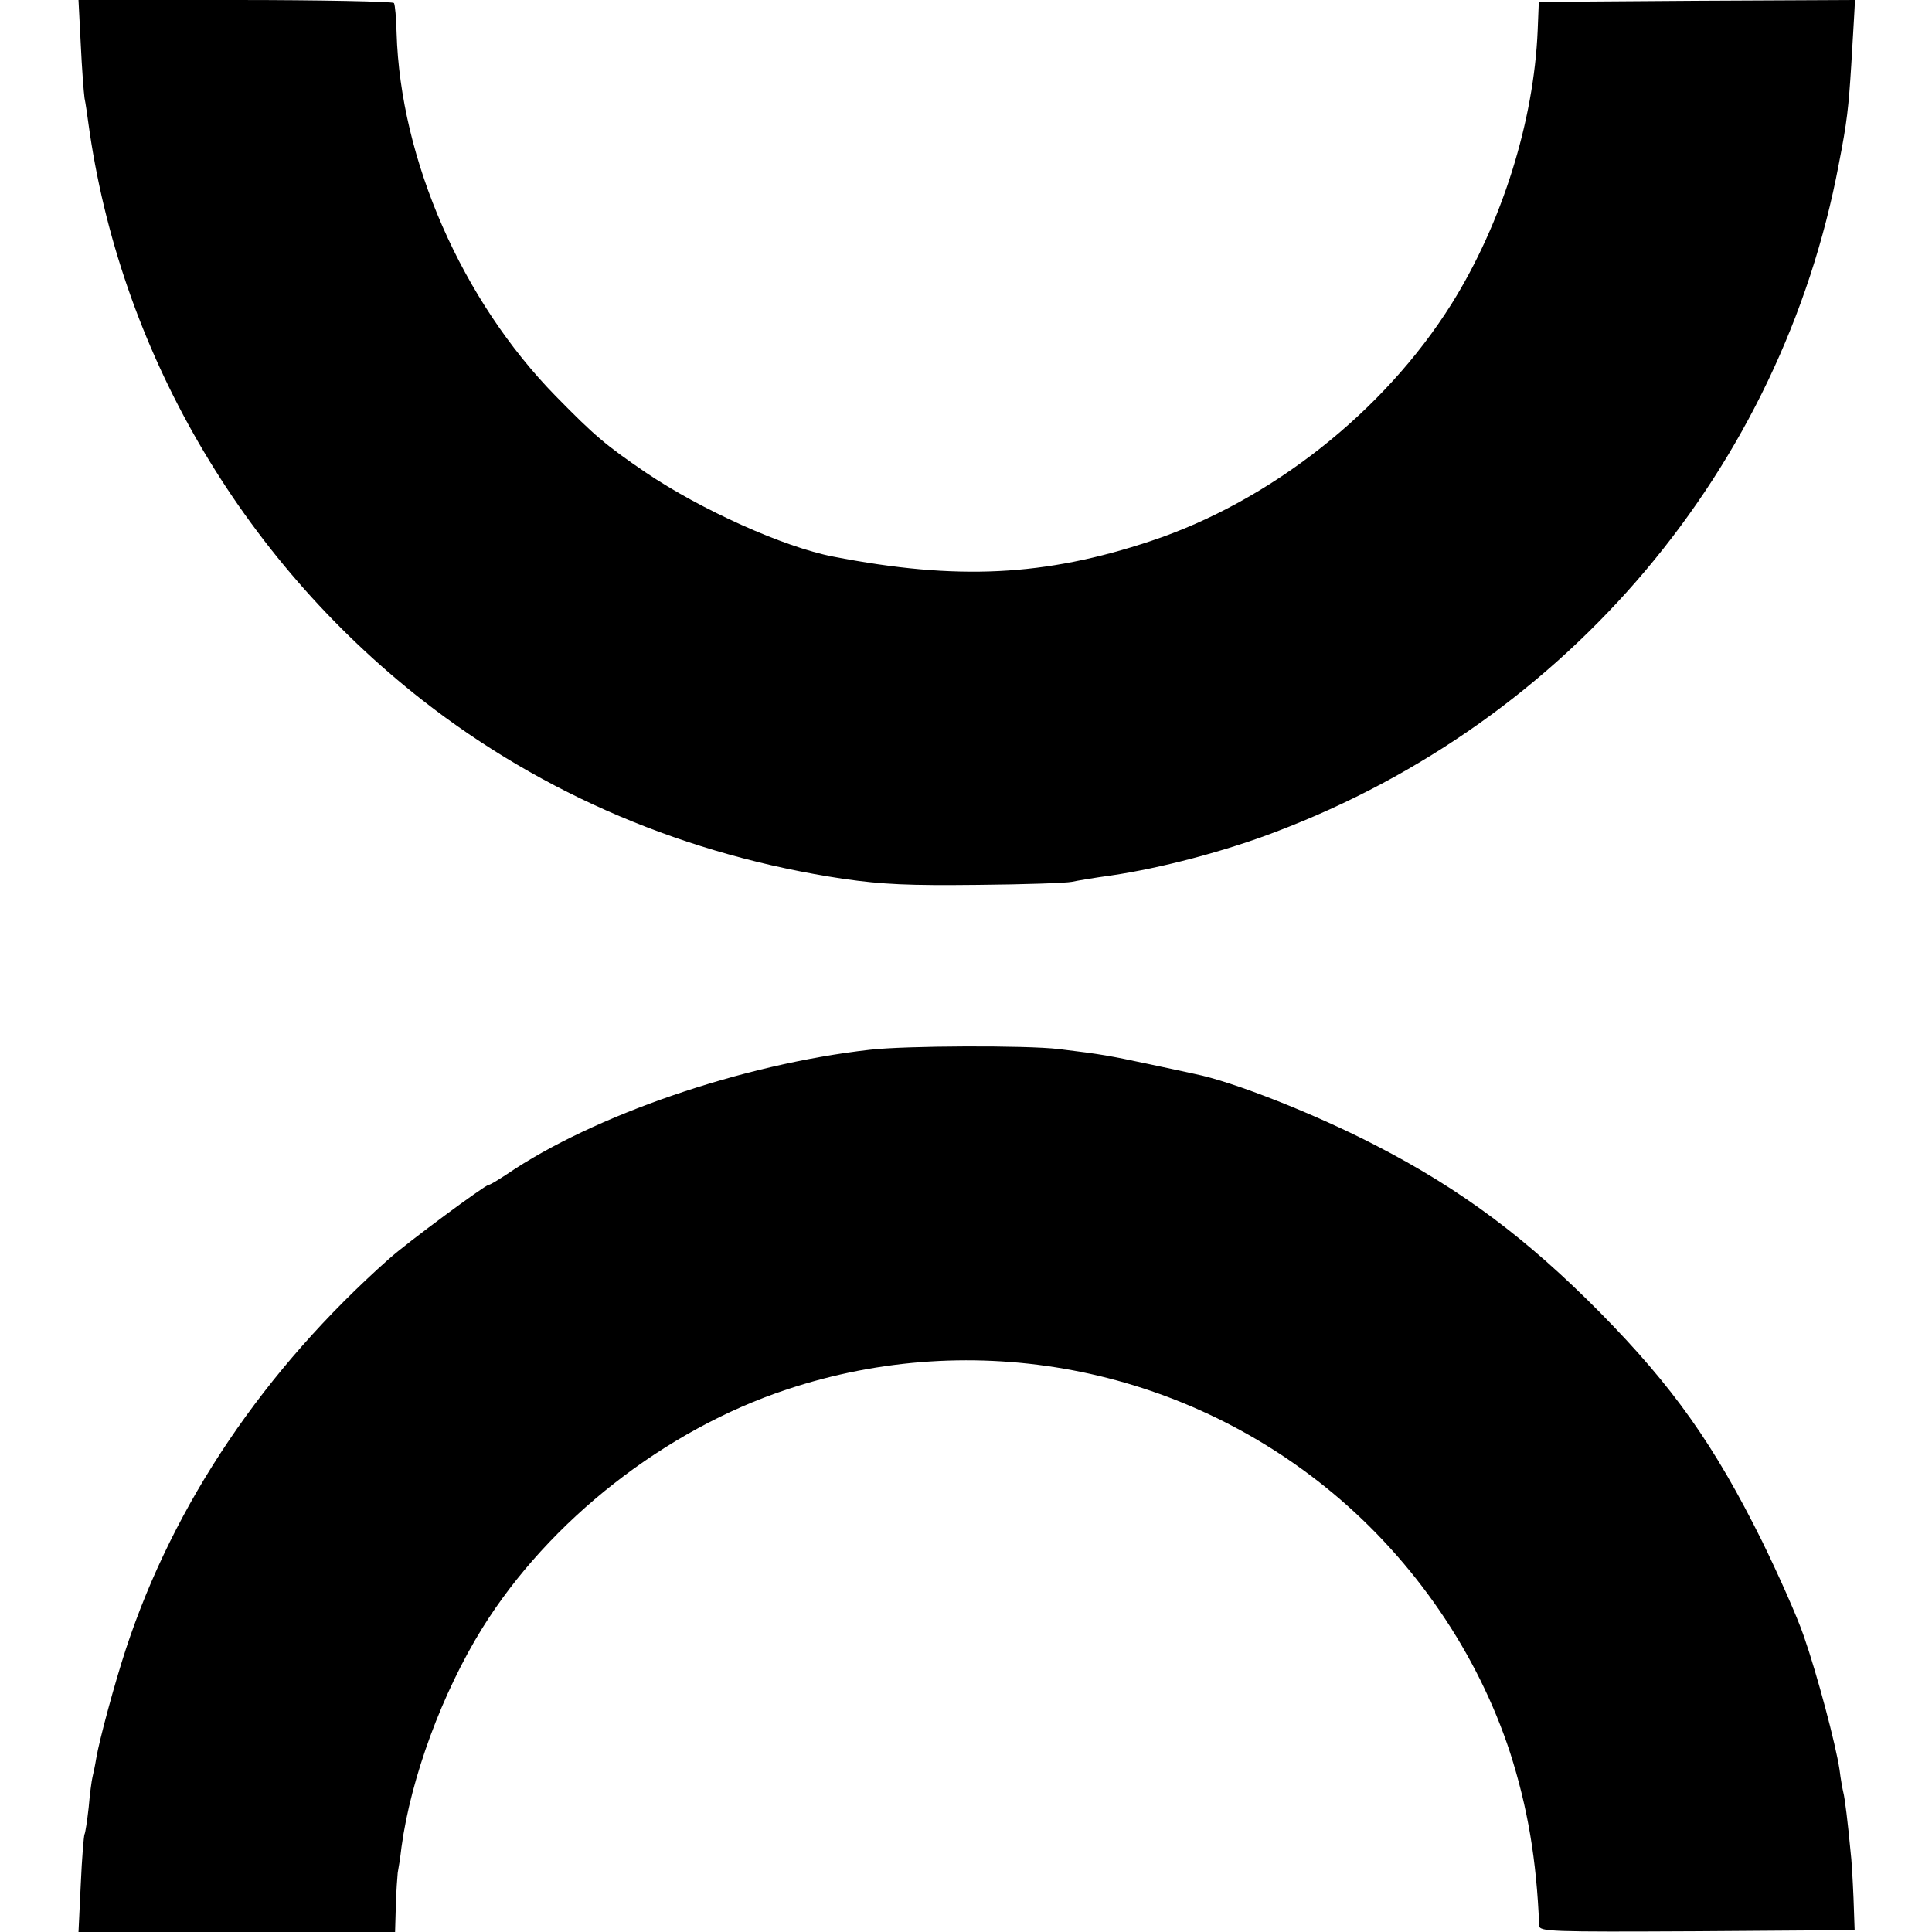
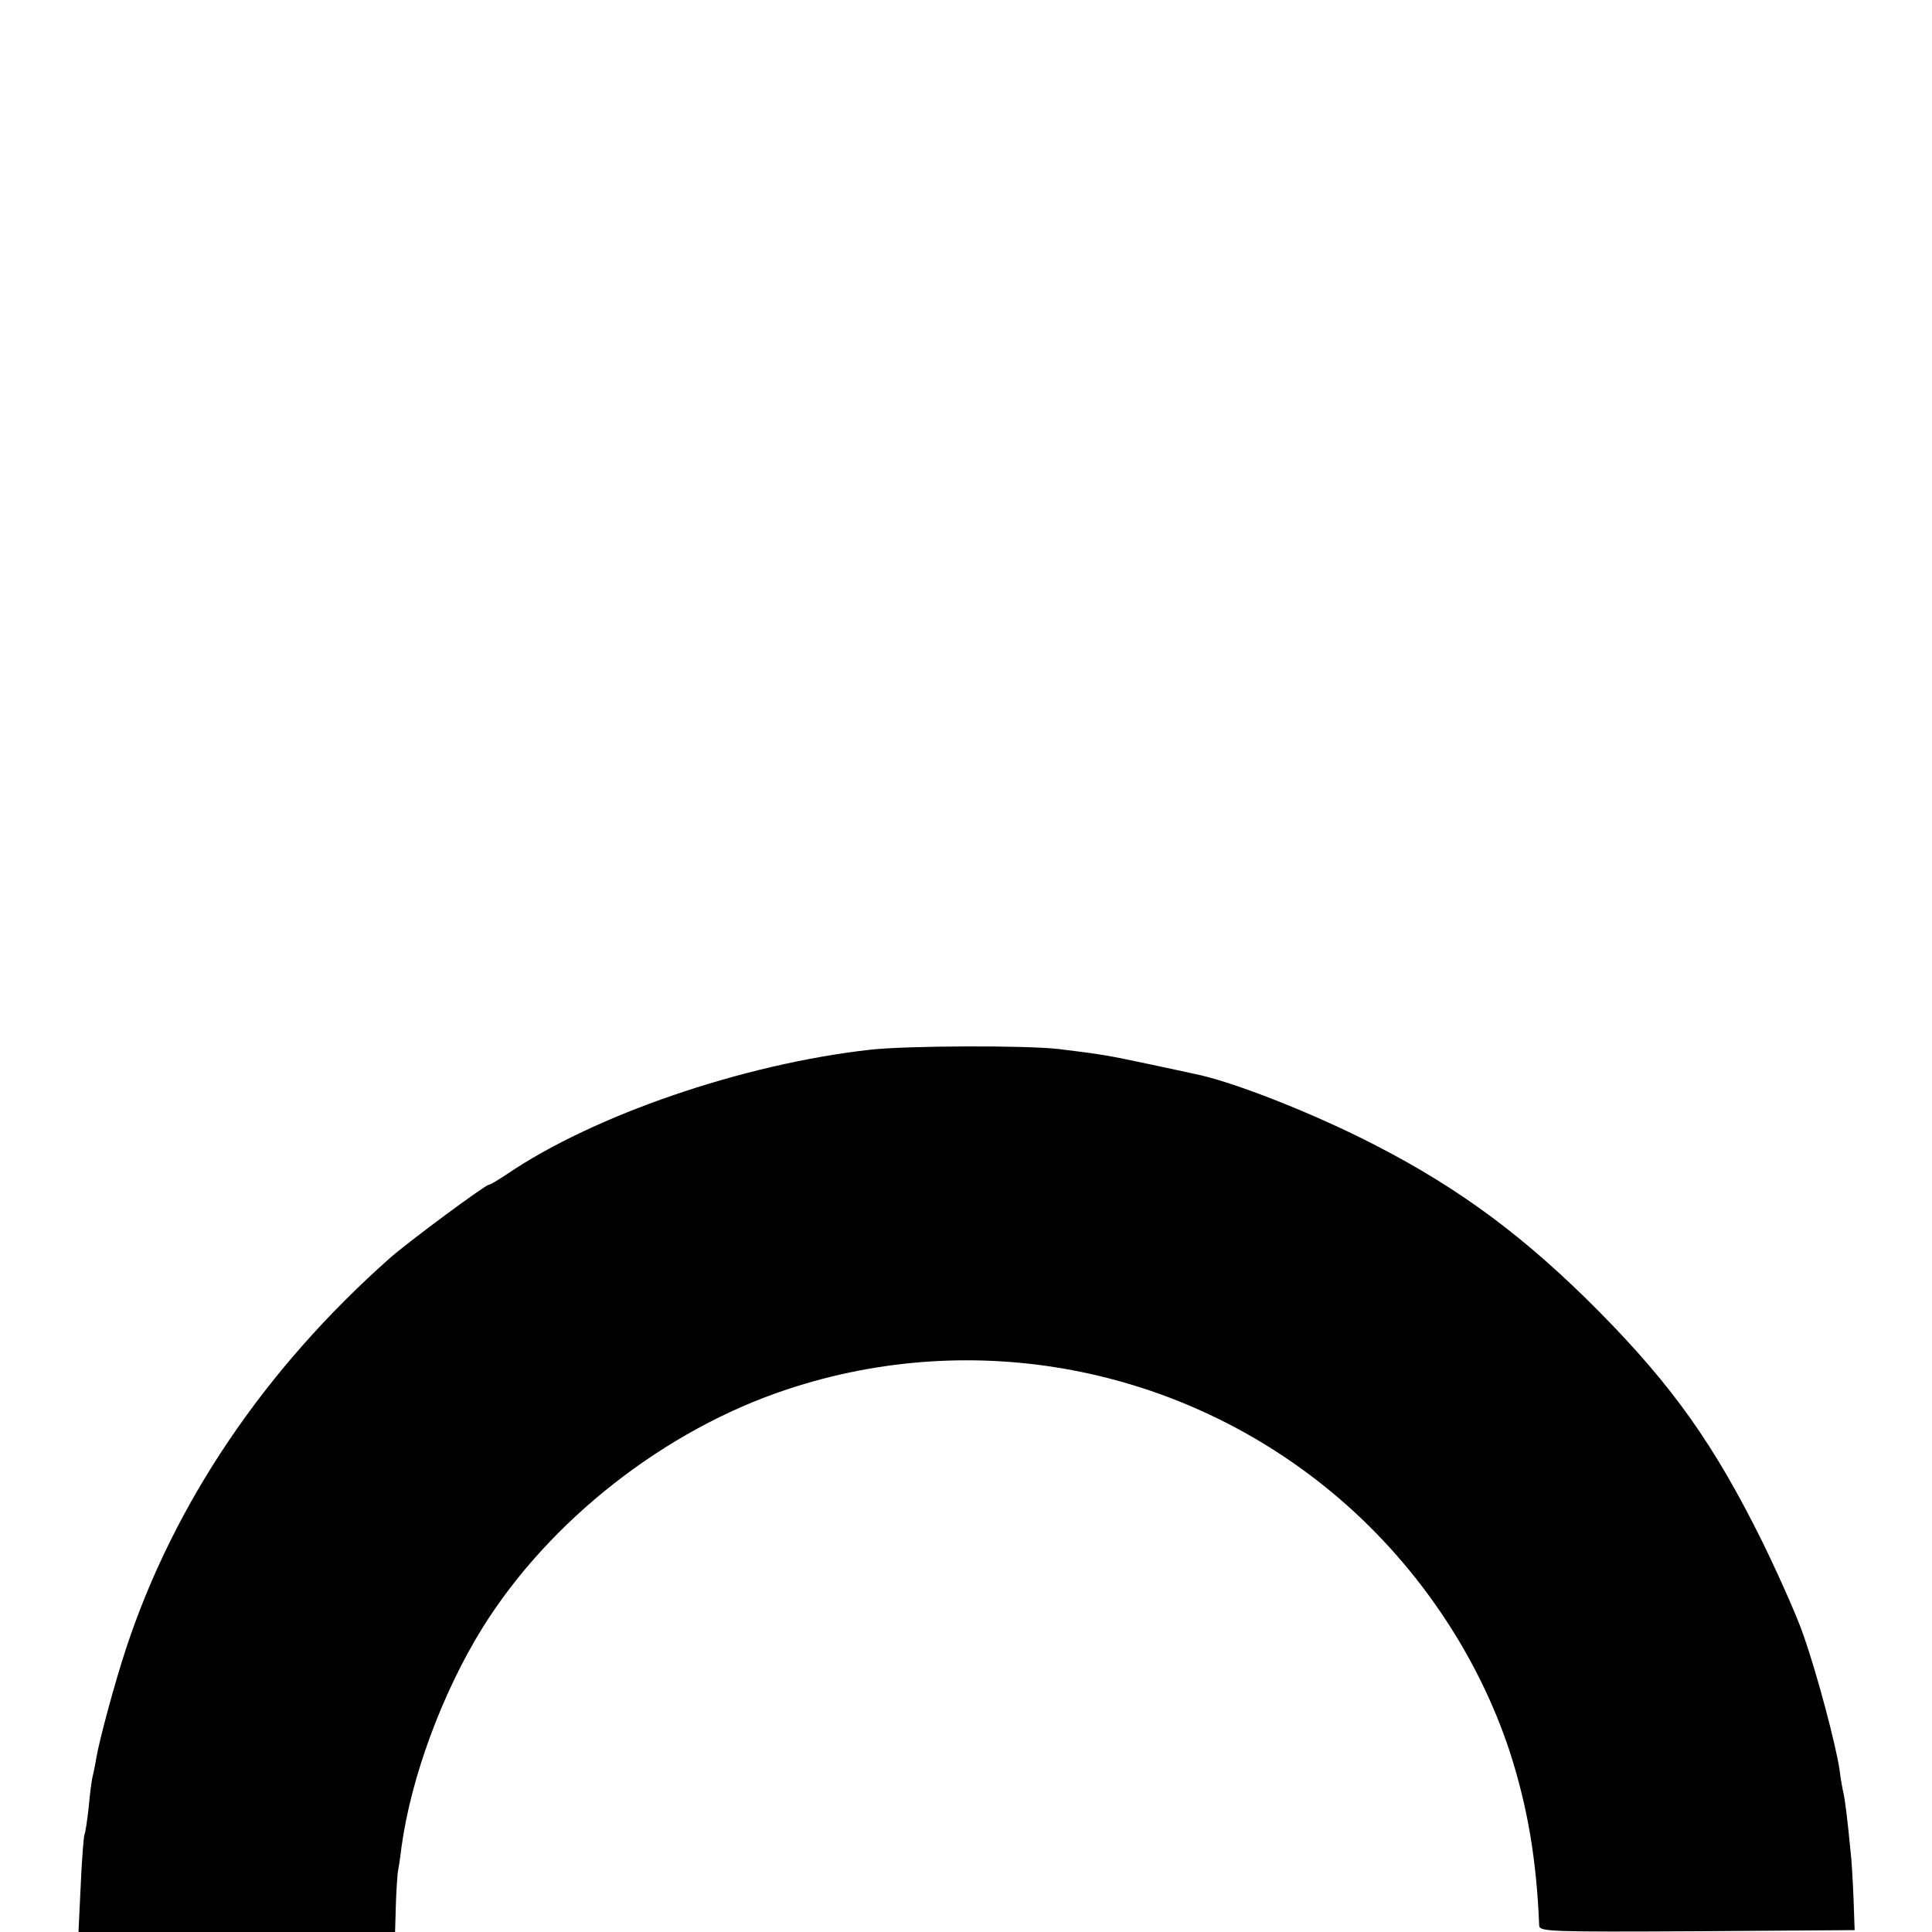
<svg xmlns="http://www.w3.org/2000/svg" version="1.0" width="512pt" height="512pt" viewBox="0 0 512 512" preserveAspectRatio="xMidYMid meet">
  <g transform="translate(0,512) scale(0.1,-0.1)" fill="#000000" stroke="none">
-     <path d="M214 5003 c3 -65 8 -129 10 -143 3 -14 7 -43 10 -65 82 -600 403 -1153 886 -1531 320 -250 700 -411 1115 -473 105 -15 174 -18 355 -16 124 1 236 5 250 8 14 3 61 11 105 17 130 19 302 64 437 116 775 294 1339 963 1491 1769 22 112 26 151 33 262 3 54 7 115 8 136 l2 37 -419 -2 -419 -3 -3 -75 c-10 -242 -95 -512 -228 -725 -179 -286 -481 -524 -798 -629 -280 -93 -512 -105 -841 -41 -131 25 -352 125 -497 223 -107 73 -136 98 -238 202 -249 254 -412 627 -422 963 -1 39 -4 74 -7 79 -3 4 -192 8 -421 8 l-415 0 6 -117z" />
    <path d="M2305 2338 c-338 -38 -733 -174 -962 -330 -23 -15 -44 -28 -48 -28 -9 0 -216 -153 -264 -196 -331 -294 -570 -648 -697 -1033 -30 -91 -71 -243 -79 -291 -3 -19 -8 -42 -10 -50 -2 -8 -7 -44 -10 -80 -4 -36 -9 -68 -11 -71 -2 -4 -7 -64 -10 -133 l-6 -126 419 0 420 0 2 70 c1 38 4 77 5 87 2 10 7 41 10 68 25 184 108 409 214 580 177 285 484 526 808 633 496 165 1042 61 1445 -274 218 -181 385 -426 471 -689 46 -144 70 -282 77 -458 1 -16 26 -17 418 -15 l418 3 -3 85 c-2 47 -5 103 -8 125 -7 75 -15 140 -19 155 -2 8 -7 35 -10 60 -10 67 -59 252 -95 355 -17 50 -67 162 -110 250 -127 256 -236 410 -430 607 -195 197 -368 326 -593 442 -162 84 -380 170 -481 190 -12 3 -66 14 -121 26 -104 22 -123 26 -240 40 -86 10 -405 9 -500 -2z" />
  </g>
</svg>